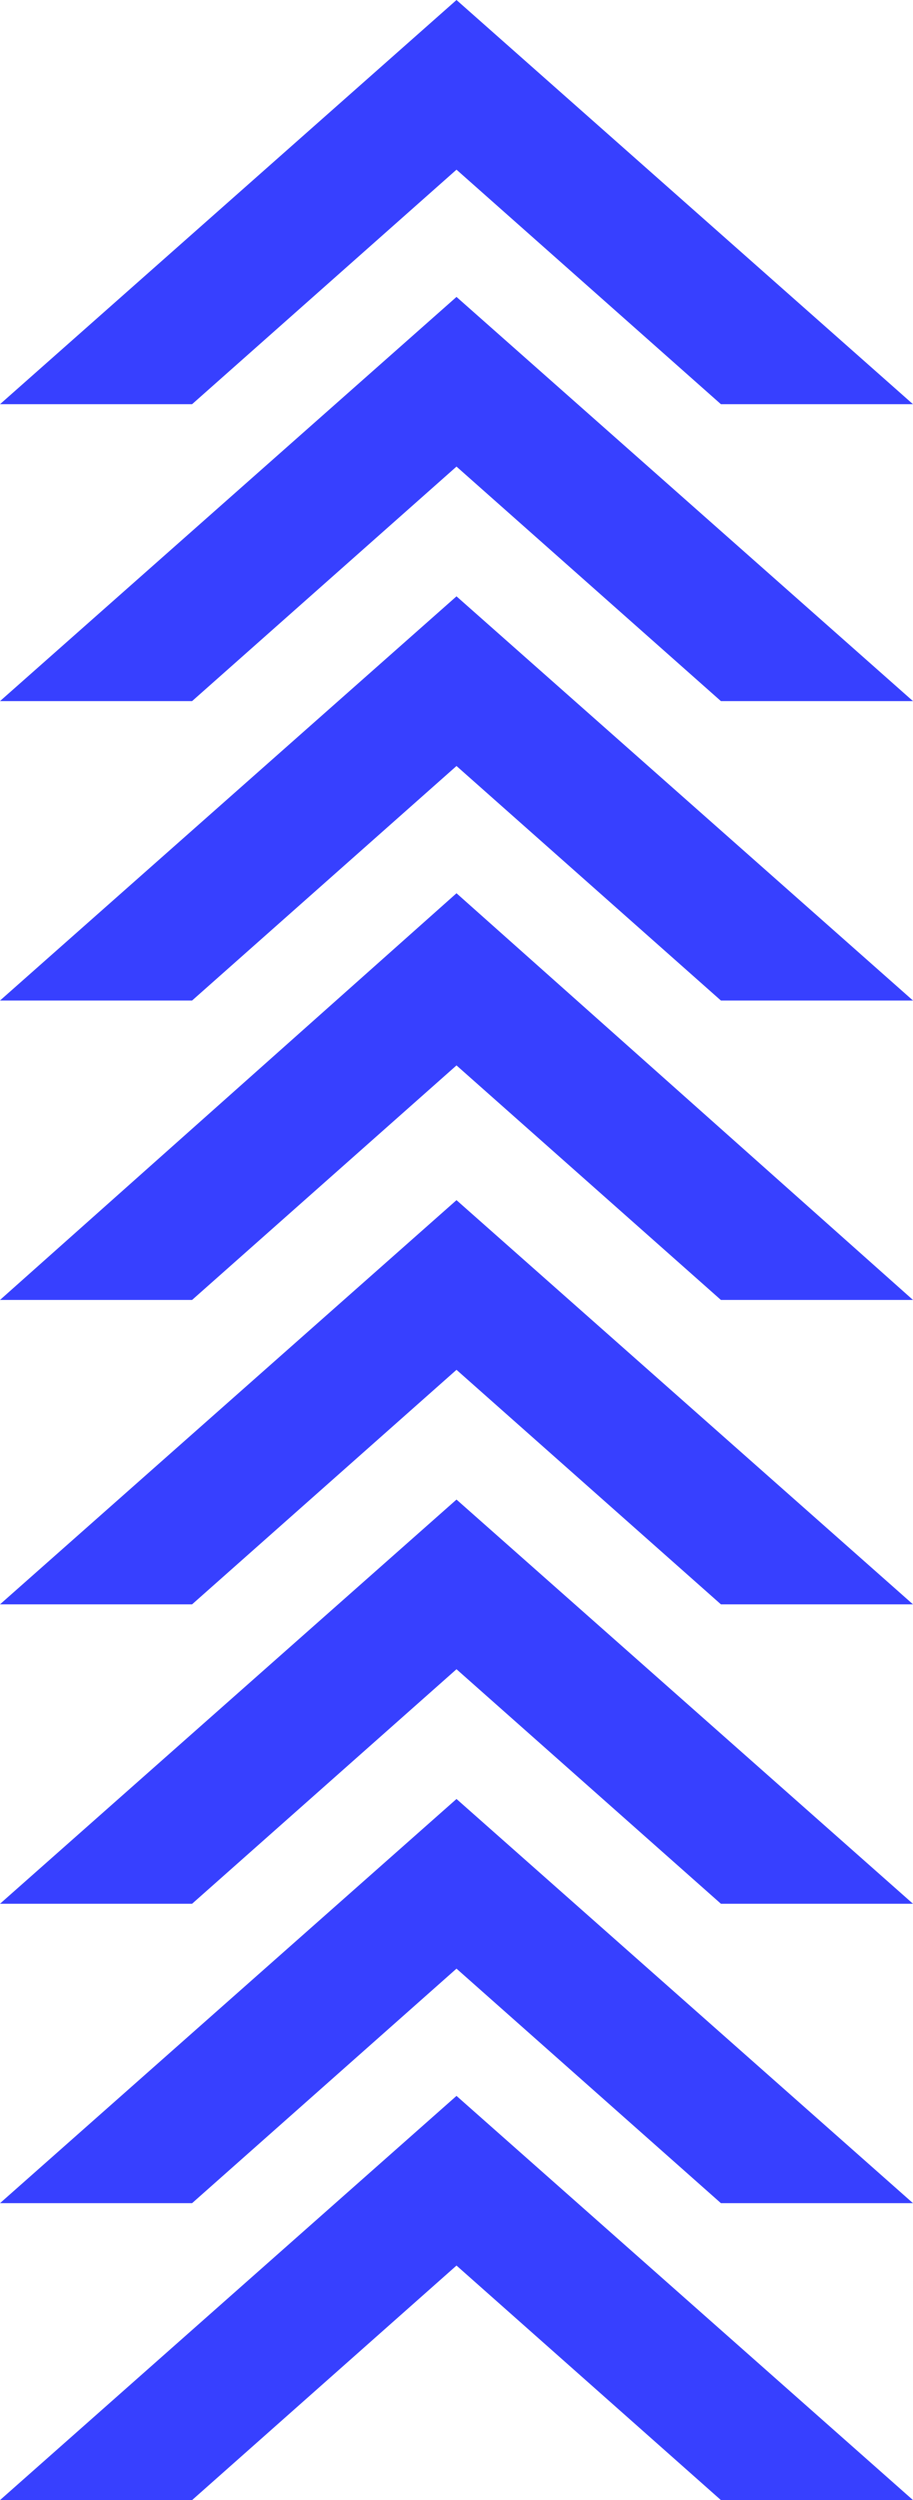
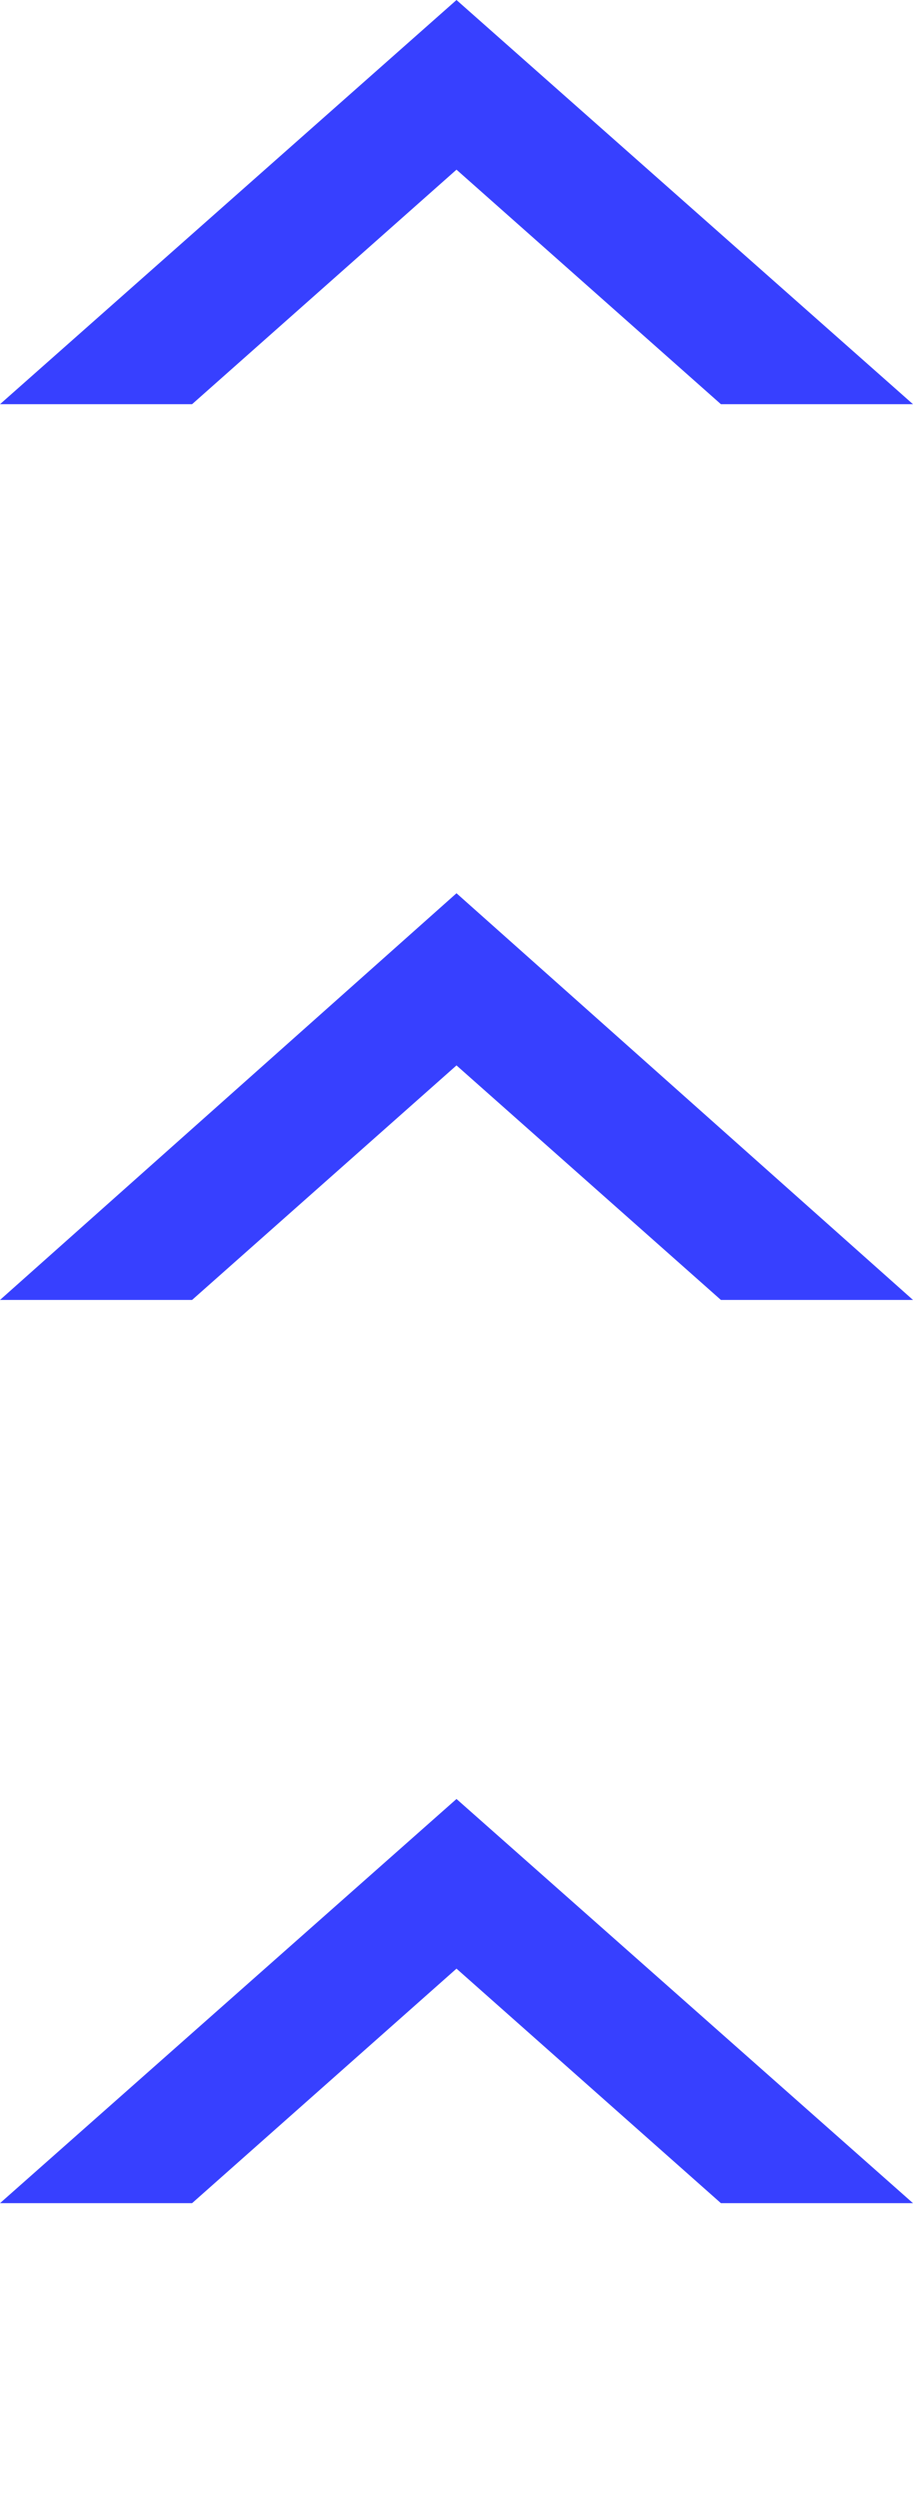
<svg xmlns="http://www.w3.org/2000/svg" version="1.1" id="Layer_1" x="0px" y="0px" viewBox="-287 346 36.6 100.2" style="enable-background:new -287 346 36.6 100.2;" xml:space="preserve">
  <style type="text/css">
	.st0{fill:#3740FF;}
</style>
-   <path class="st0" d="M-268.7,436.8l10.6,9.4h7.7l-18.3-16.2l-18.3,16.2h7.7L-268.7,436.8z" />
  <path class="st0" d="M-268.7,424.9l10.6,9.4h7.7l-18.3-16.2l-18.3,16.2h7.7L-268.7,424.9z" />
-   <path class="st0" d="M-268.7,412.9l10.6,9.4h7.7l-18.3-16.2l-18.3,16.2h7.7L-268.7,412.9z" />
-   <path class="st0" d="M-268.7,400.9l10.6,9.4h7.7l-18.3-16.2l-18.3,16.2h7.7L-268.7,400.9z" />
  <path class="st0" d="M-268.7,388.7l10.6,9.4h7.7l-18.3-16.3l-18.3,16.3h7.7L-268.7,388.7z" />
-   <path class="st0" d="M-268.7,376.7l10.6,9.4h7.7l-18.3-16.2l-18.3,16.2h7.7L-268.7,376.7z" />
-   <path class="st0" d="M-268.7,364.7l10.6,9.4h7.7l-18.3-16.2l-18.3,16.2h7.7L-268.7,364.7z" />
  <path class="st0" d="M-268.7,352.8l10.6,9.4h7.7l-18.3-16.2l-18.3,16.2h7.7L-268.7,352.8z" />
</svg>